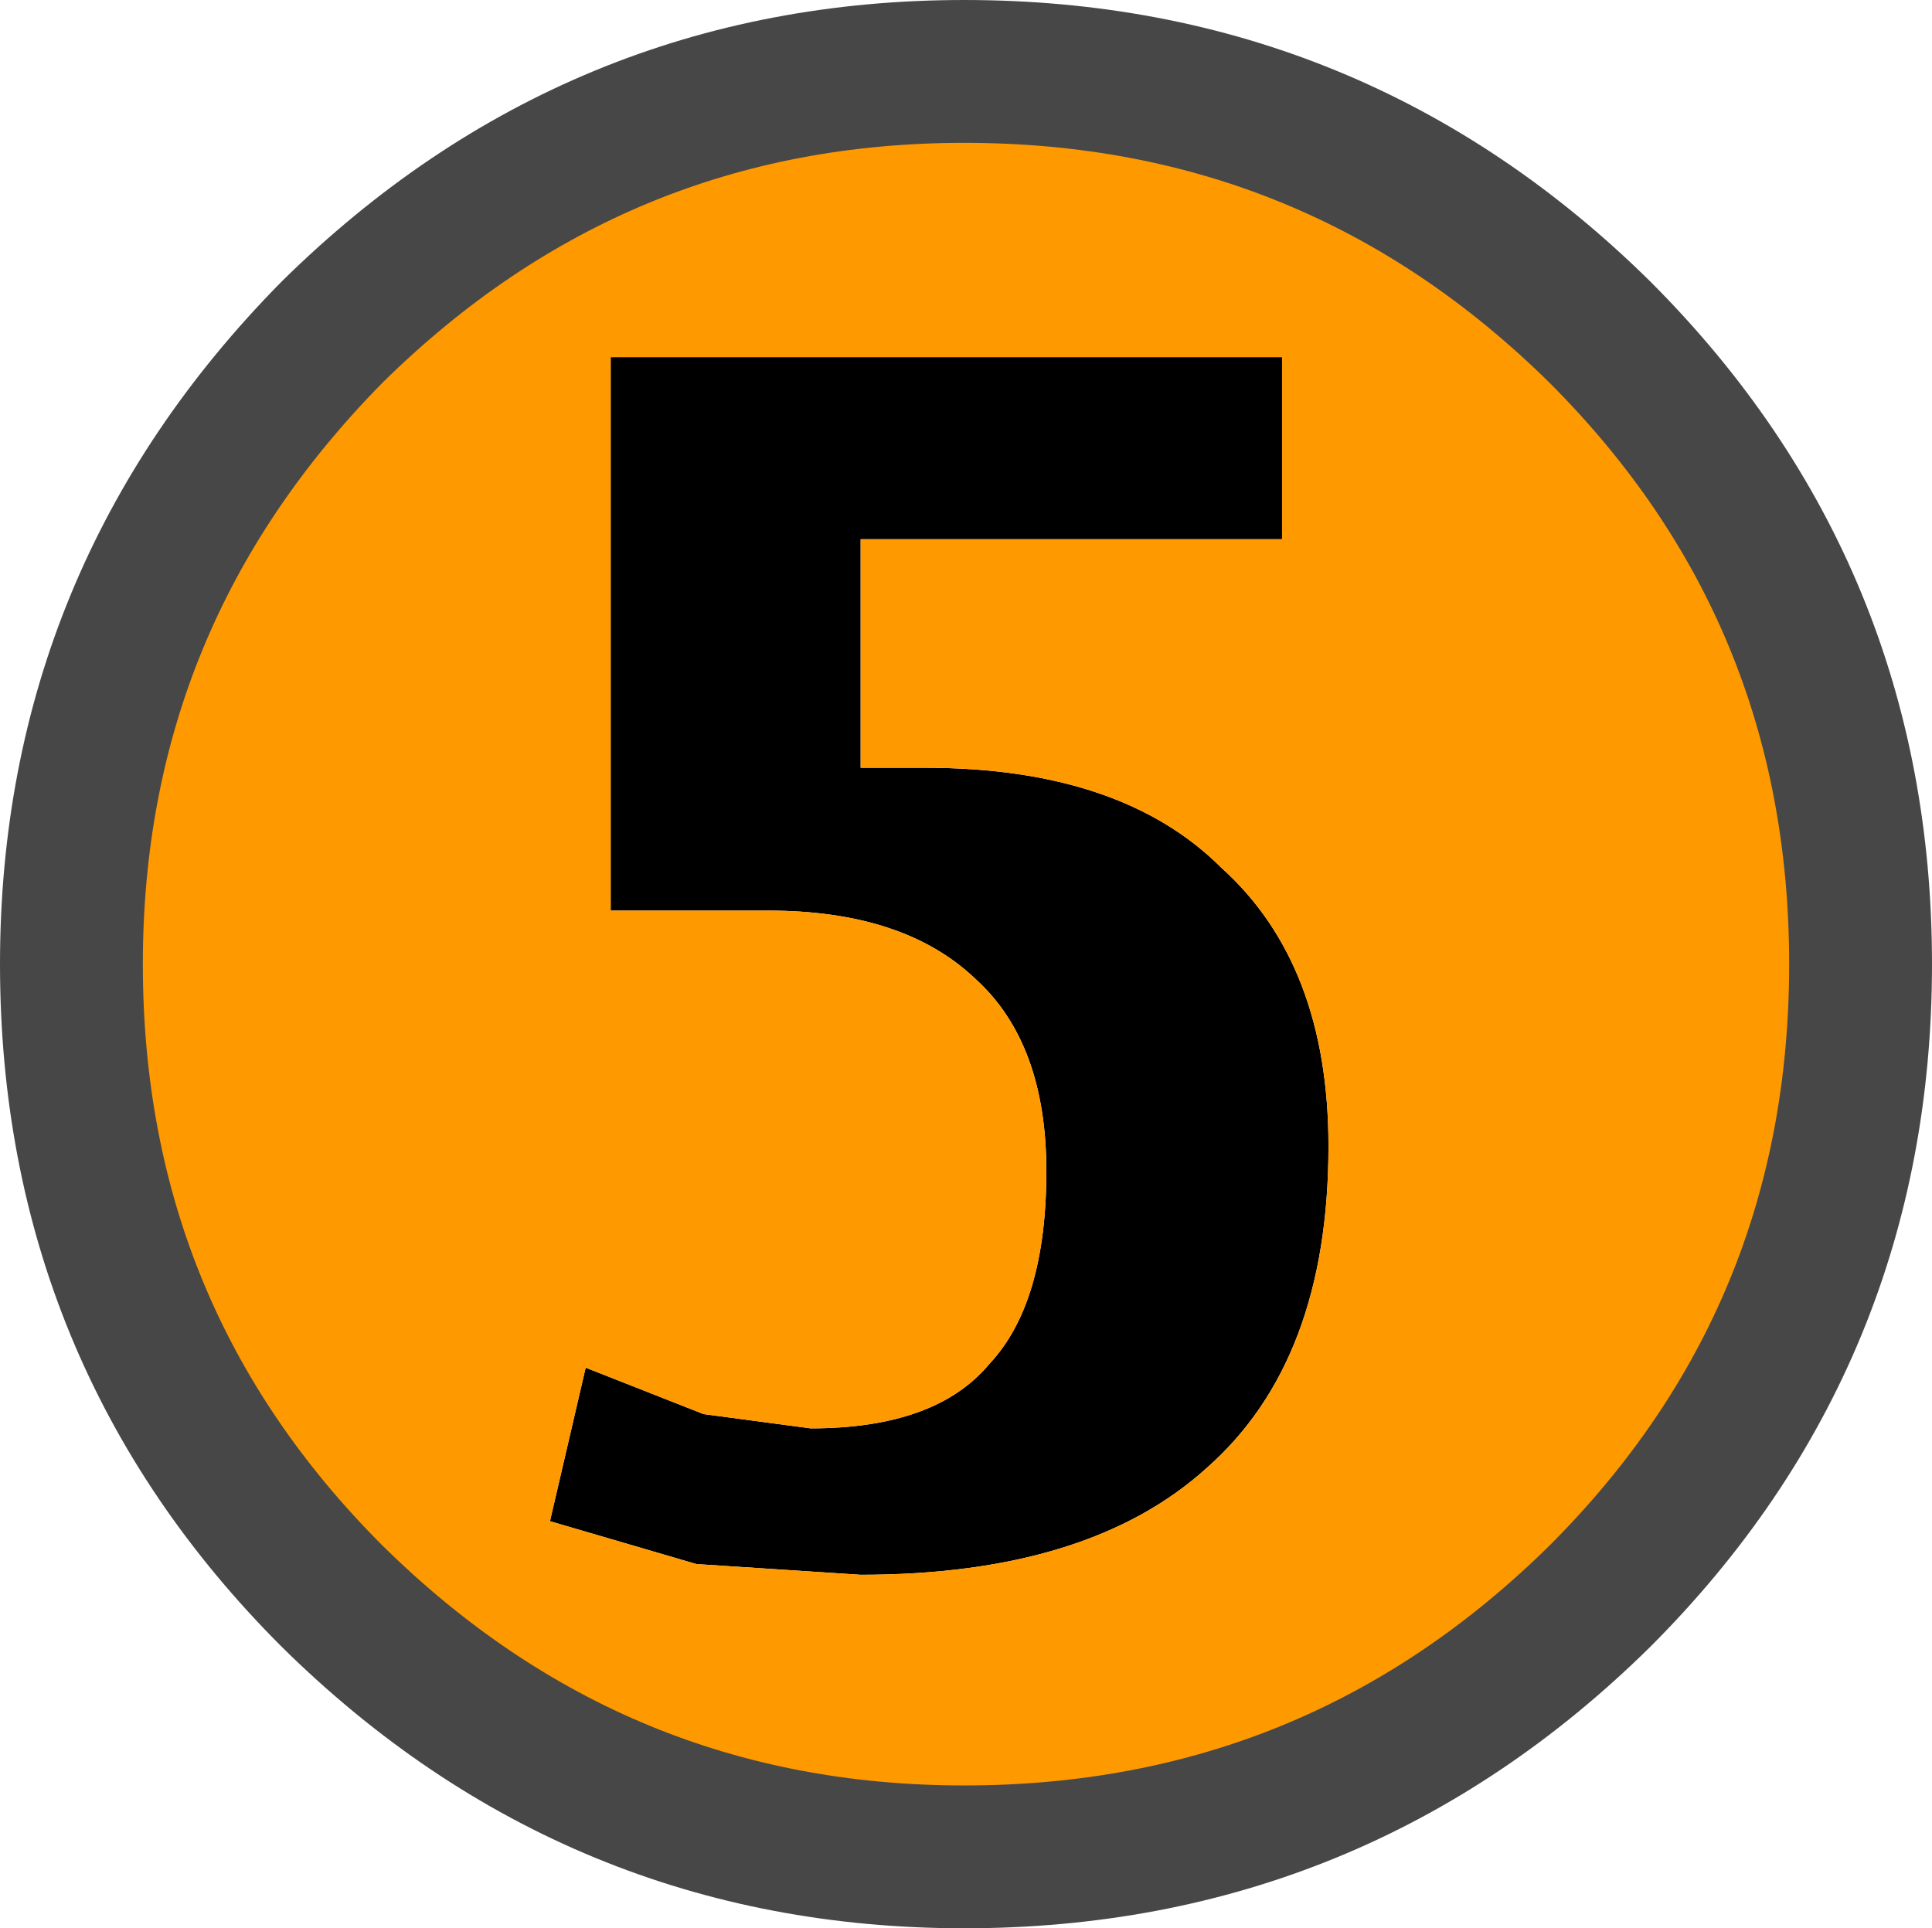
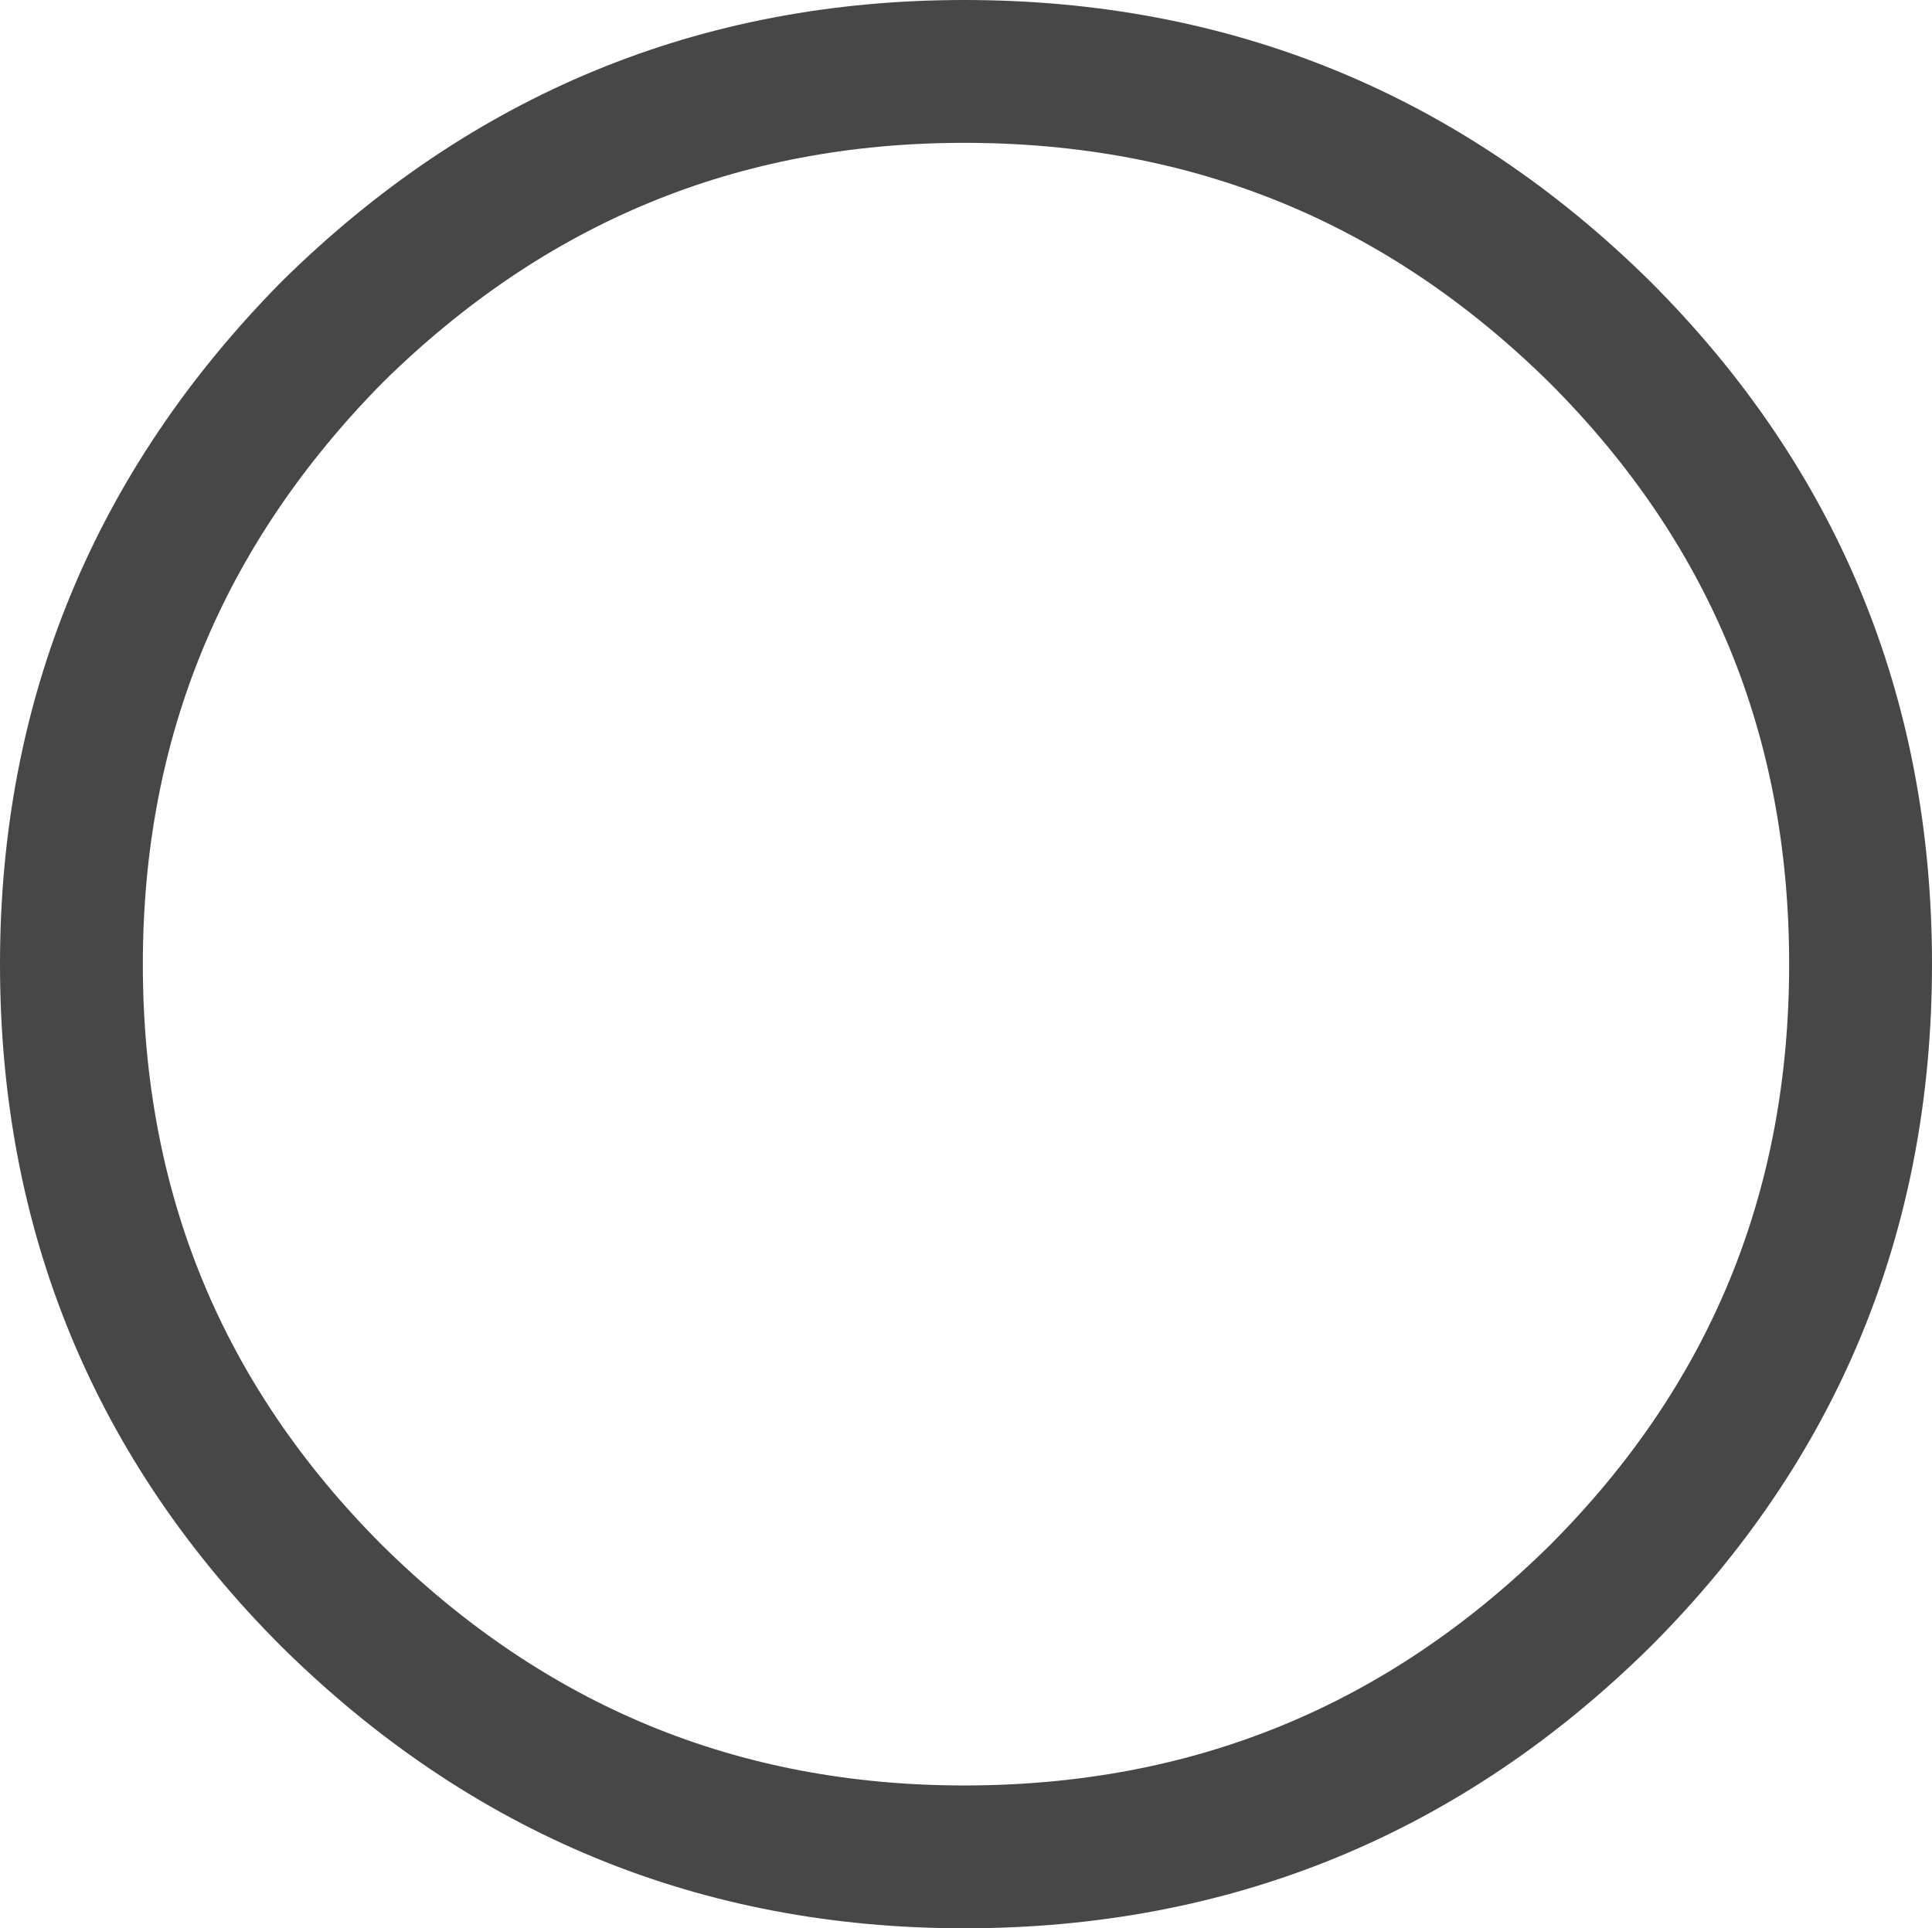
<svg xmlns="http://www.w3.org/2000/svg" height="27.0px" width="27.05px">
  <g transform="matrix(1.0, 0.0, 0.0, 1.0, 13.5, -11.95)">
-     <path d="M4.45 19.5 L-1.45 19.5 -1.45 22.7 -0.55 22.7 Q2.2 22.7 3.6 24.1 5.1 25.45 5.1 28.0 5.1 31.0 3.4 32.5 1.75 34.0 -1.45 34.0 L-3.75 33.85 -5.8 33.25 -5.3 31.1 -3.65 31.75 -2.15 31.95 Q-0.4 31.95 0.35 31.05 1.15 30.2 1.15 28.35 1.15 26.55 0.15 25.65 -0.85 24.7 -2.75 24.7 L-4.95 24.7 -4.95 16.95 4.45 16.95 4.45 19.5" fill="#000000" fill-rule="evenodd" stroke="none" />
-     <path d="M8.9 16.6 Q12.55 20.25 12.55 25.45 12.55 30.65 8.9 34.3 5.2 37.95 0.0 37.95 -5.15 37.95 -8.85 34.3 -12.5 30.65 -12.5 25.45 -12.5 20.3 -8.85 16.6 -5.15 12.95 0.0 12.95 5.2 12.95 8.9 16.6 M4.45 19.5 L4.45 16.95 -4.95 16.95 -4.95 24.7 -2.75 24.7 Q-0.85 24.7 0.15 25.65 1.15 26.55 1.15 28.35 1.15 30.2 0.35 31.05 -0.4 31.95 -2.15 31.95 L-3.65 31.75 -5.3 31.1 -5.8 33.25 -3.75 33.85 -1.45 34.0 Q1.75 34.0 3.4 32.5 5.1 31.0 5.1 28.0 5.1 25.45 3.6 24.1 2.2 22.7 -0.55 22.7 L-1.45 22.7 -1.45 19.5 4.45 19.5" fill="#ff9900" fill-rule="evenodd" stroke="none" />
    <path d="M8.9 16.6 Q12.55 20.25 12.55 25.45 12.55 30.65 8.9 34.3 5.2 37.95 0.0 37.95 -5.15 37.95 -8.85 34.3 -12.5 30.65 -12.5 25.45 -12.5 20.3 -8.85 16.6 -5.15 12.95 0.0 12.95 5.2 12.95 8.9 16.6 Z" fill="none" stroke="#474747" stroke-linecap="round" stroke-linejoin="round" stroke-width="2.0" />
  </g>
</svg>